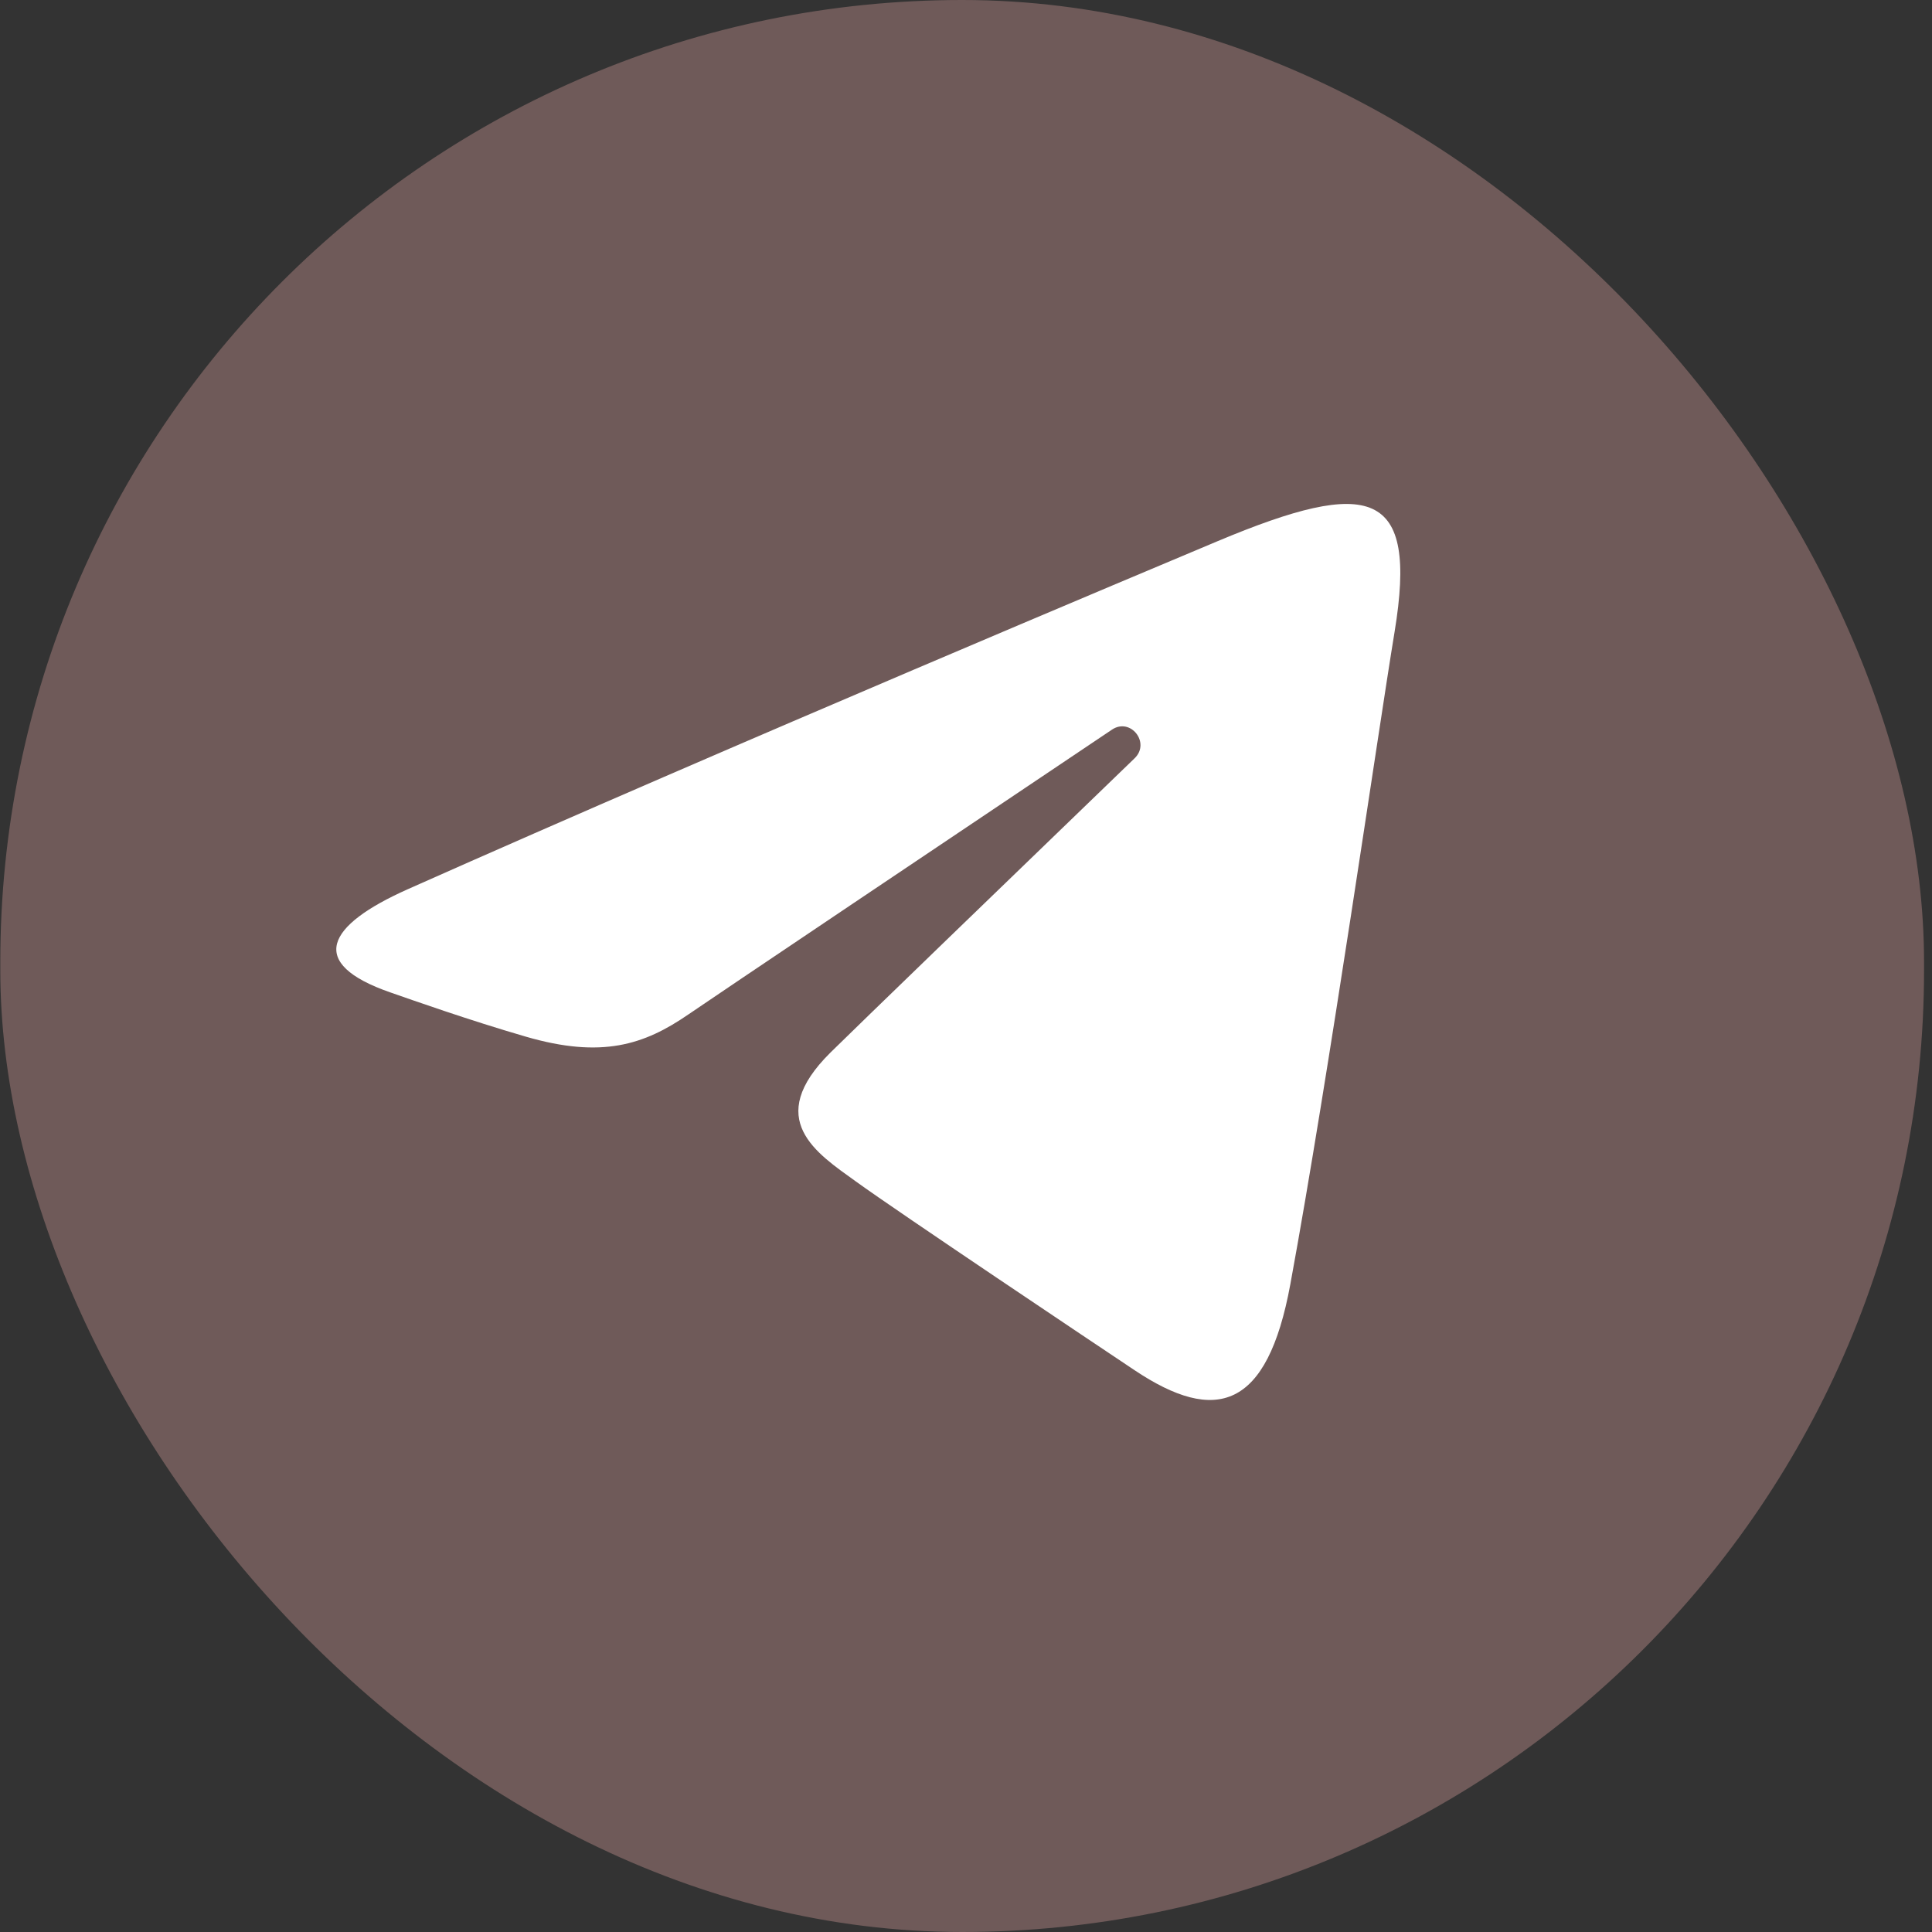
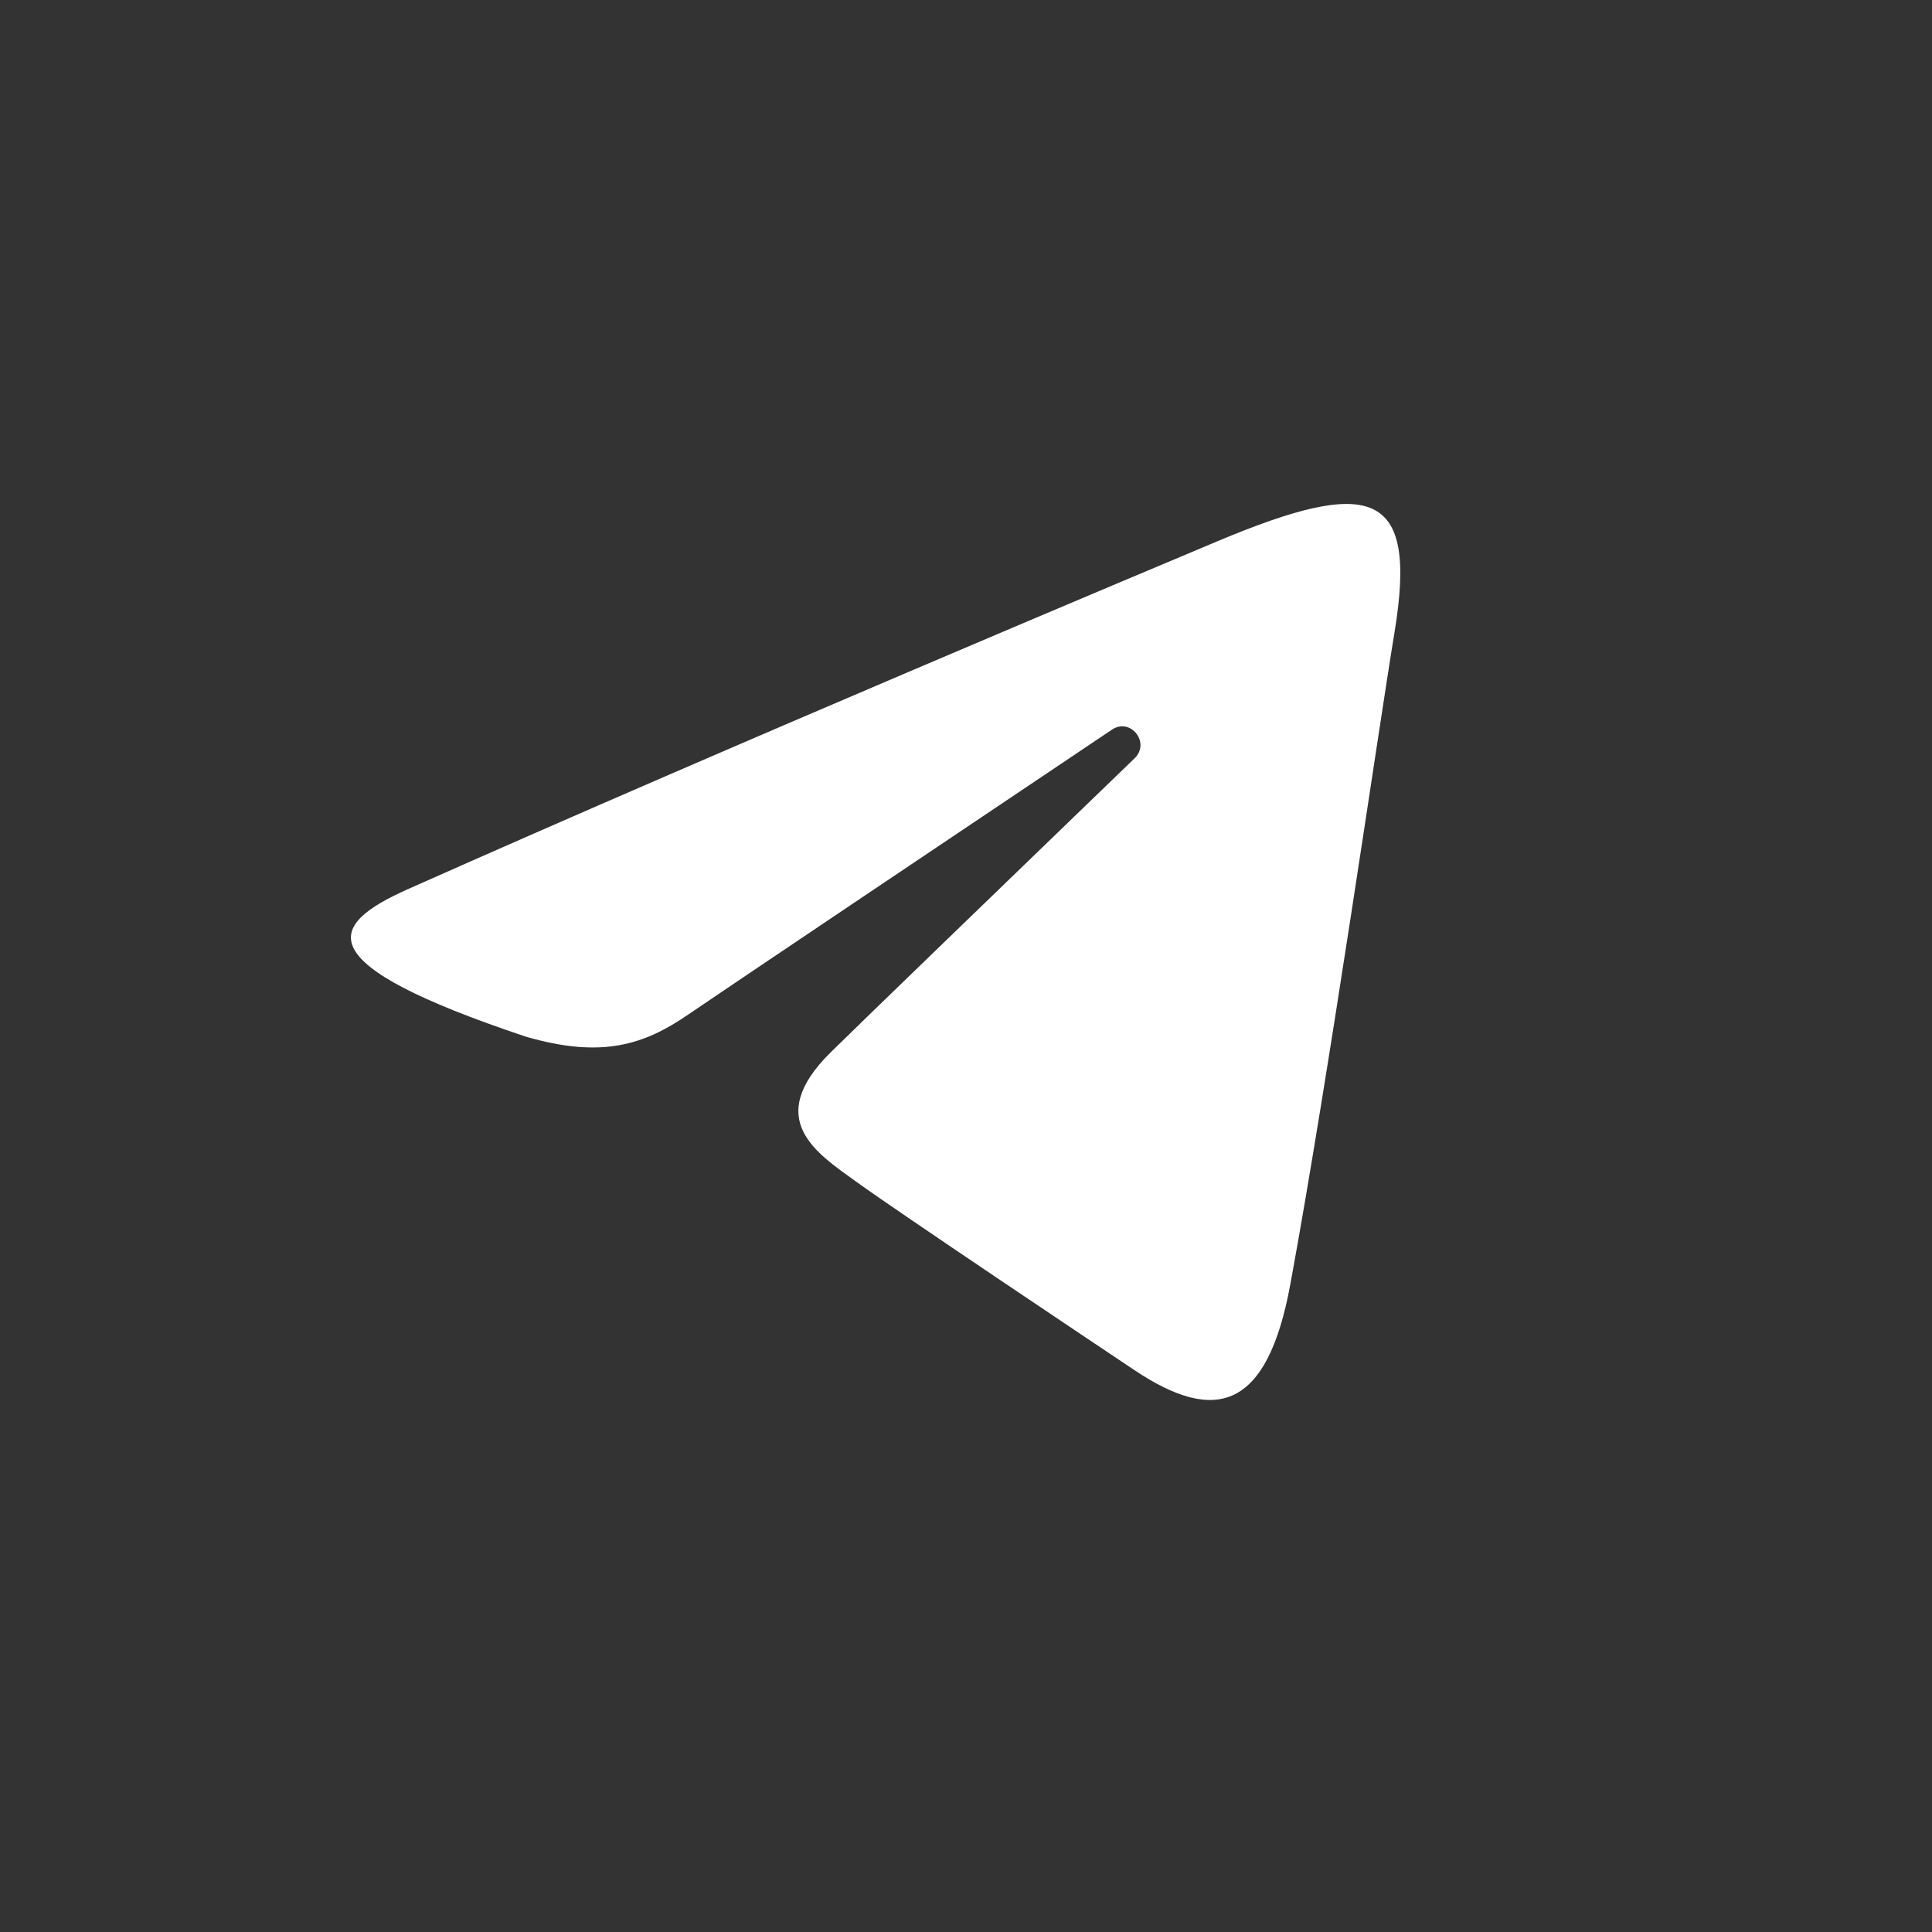
<svg xmlns="http://www.w3.org/2000/svg" width="53" height="53" viewBox="0 0 53 53" fill="none">
  <rect x="0" y="0" width="53" height="53" fill="#333333" stroke="none" />
-   <rect x="0.008" width="52.774" height="53" rx="26.387" fill="#6F5A59" />
-   <path d="M11.192 24.391C20.174 20.394 31.797 15.521 33.402 14.846C37.61 13.081 38.901 13.419 38.258 17.329C37.795 20.14 36.461 29.443 35.397 35.233C34.766 38.668 33.35 39.075 31.125 37.589C30.054 36.874 24.651 33.259 23.478 32.41C22.407 31.637 20.931 30.706 22.783 28.873C23.442 28.221 27.761 24.048 31.126 20.801C31.567 20.375 31.013 19.674 30.504 20.016C25.968 23.059 19.68 27.282 18.879 27.832C17.67 28.663 16.508 29.044 14.424 28.438C12.849 27.98 11.31 27.434 10.712 27.226C8.405 26.426 8.953 25.388 11.192 24.391Z" fill="white" />
+   <path d="M11.192 24.391C20.174 20.394 31.797 15.521 33.402 14.846C37.61 13.081 38.901 13.419 38.258 17.329C37.795 20.14 36.461 29.443 35.397 35.233C34.766 38.668 33.35 39.075 31.125 37.589C30.054 36.874 24.651 33.259 23.478 32.41C22.407 31.637 20.931 30.706 22.783 28.873C23.442 28.221 27.761 24.048 31.126 20.801C31.567 20.375 31.013 19.674 30.504 20.016C25.968 23.059 19.68 27.282 18.879 27.832C17.67 28.663 16.508 29.044 14.424 28.438C8.405 26.426 8.953 25.388 11.192 24.391Z" fill="white" />
</svg>